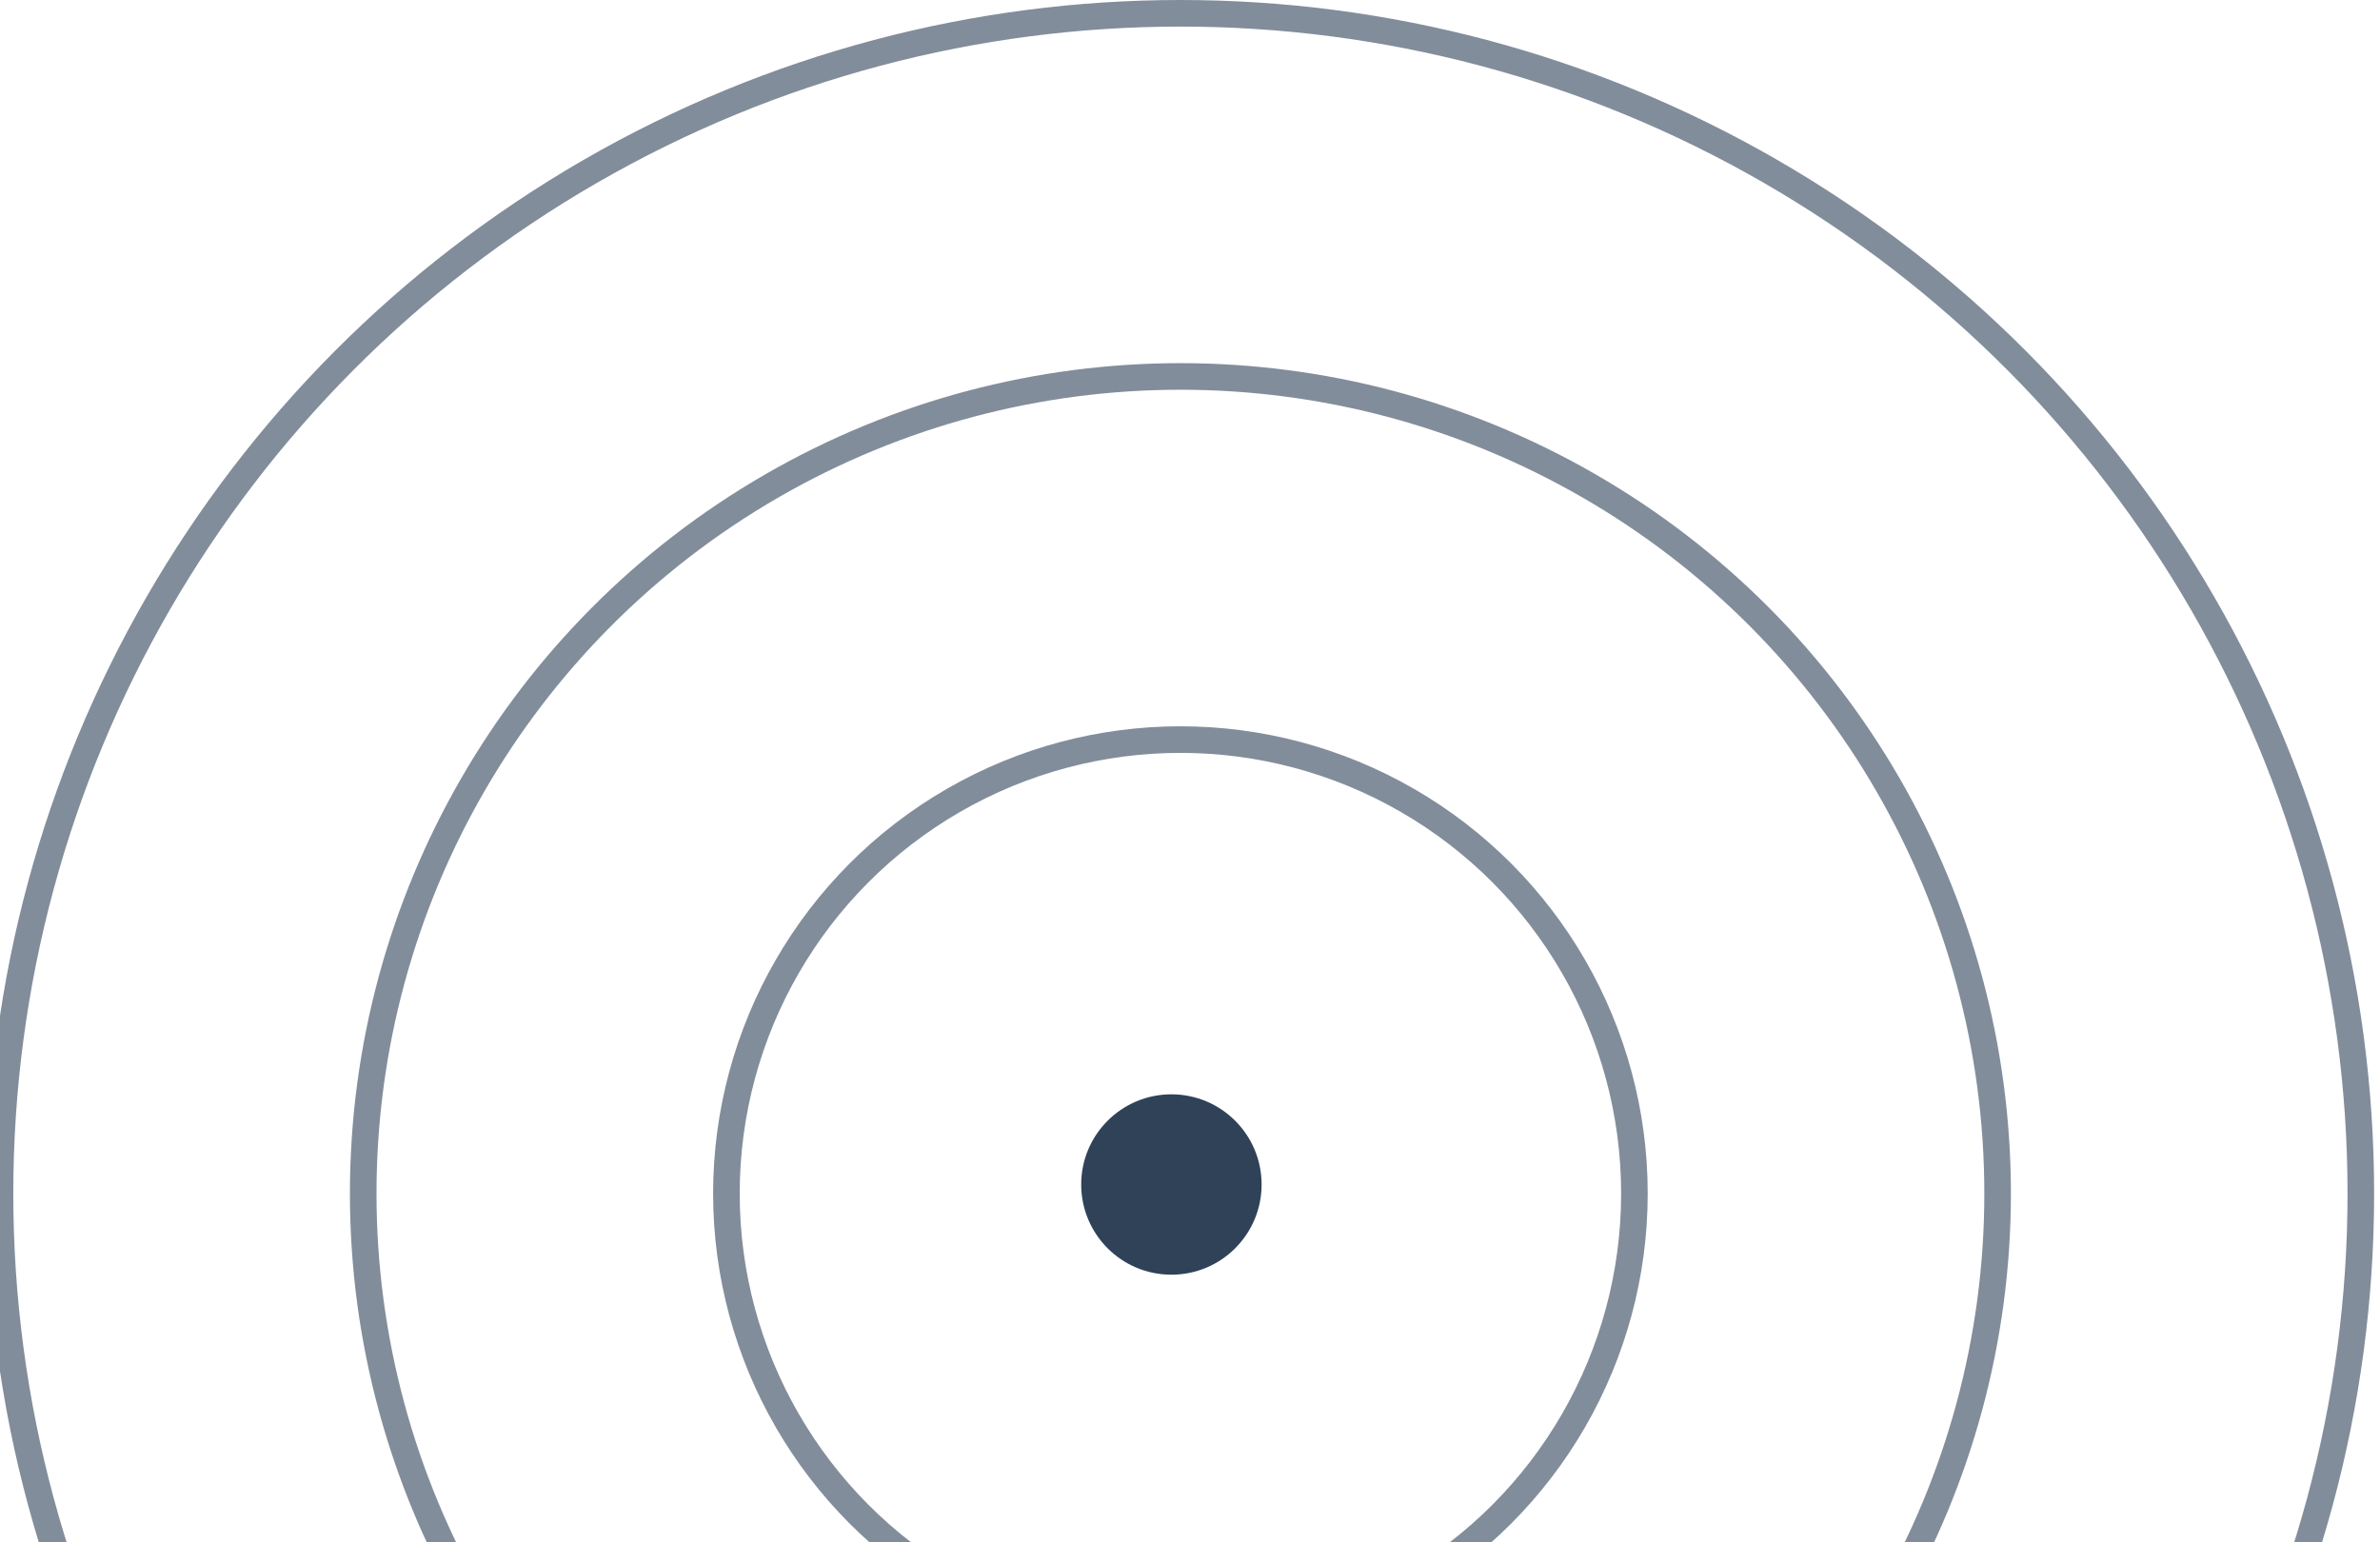
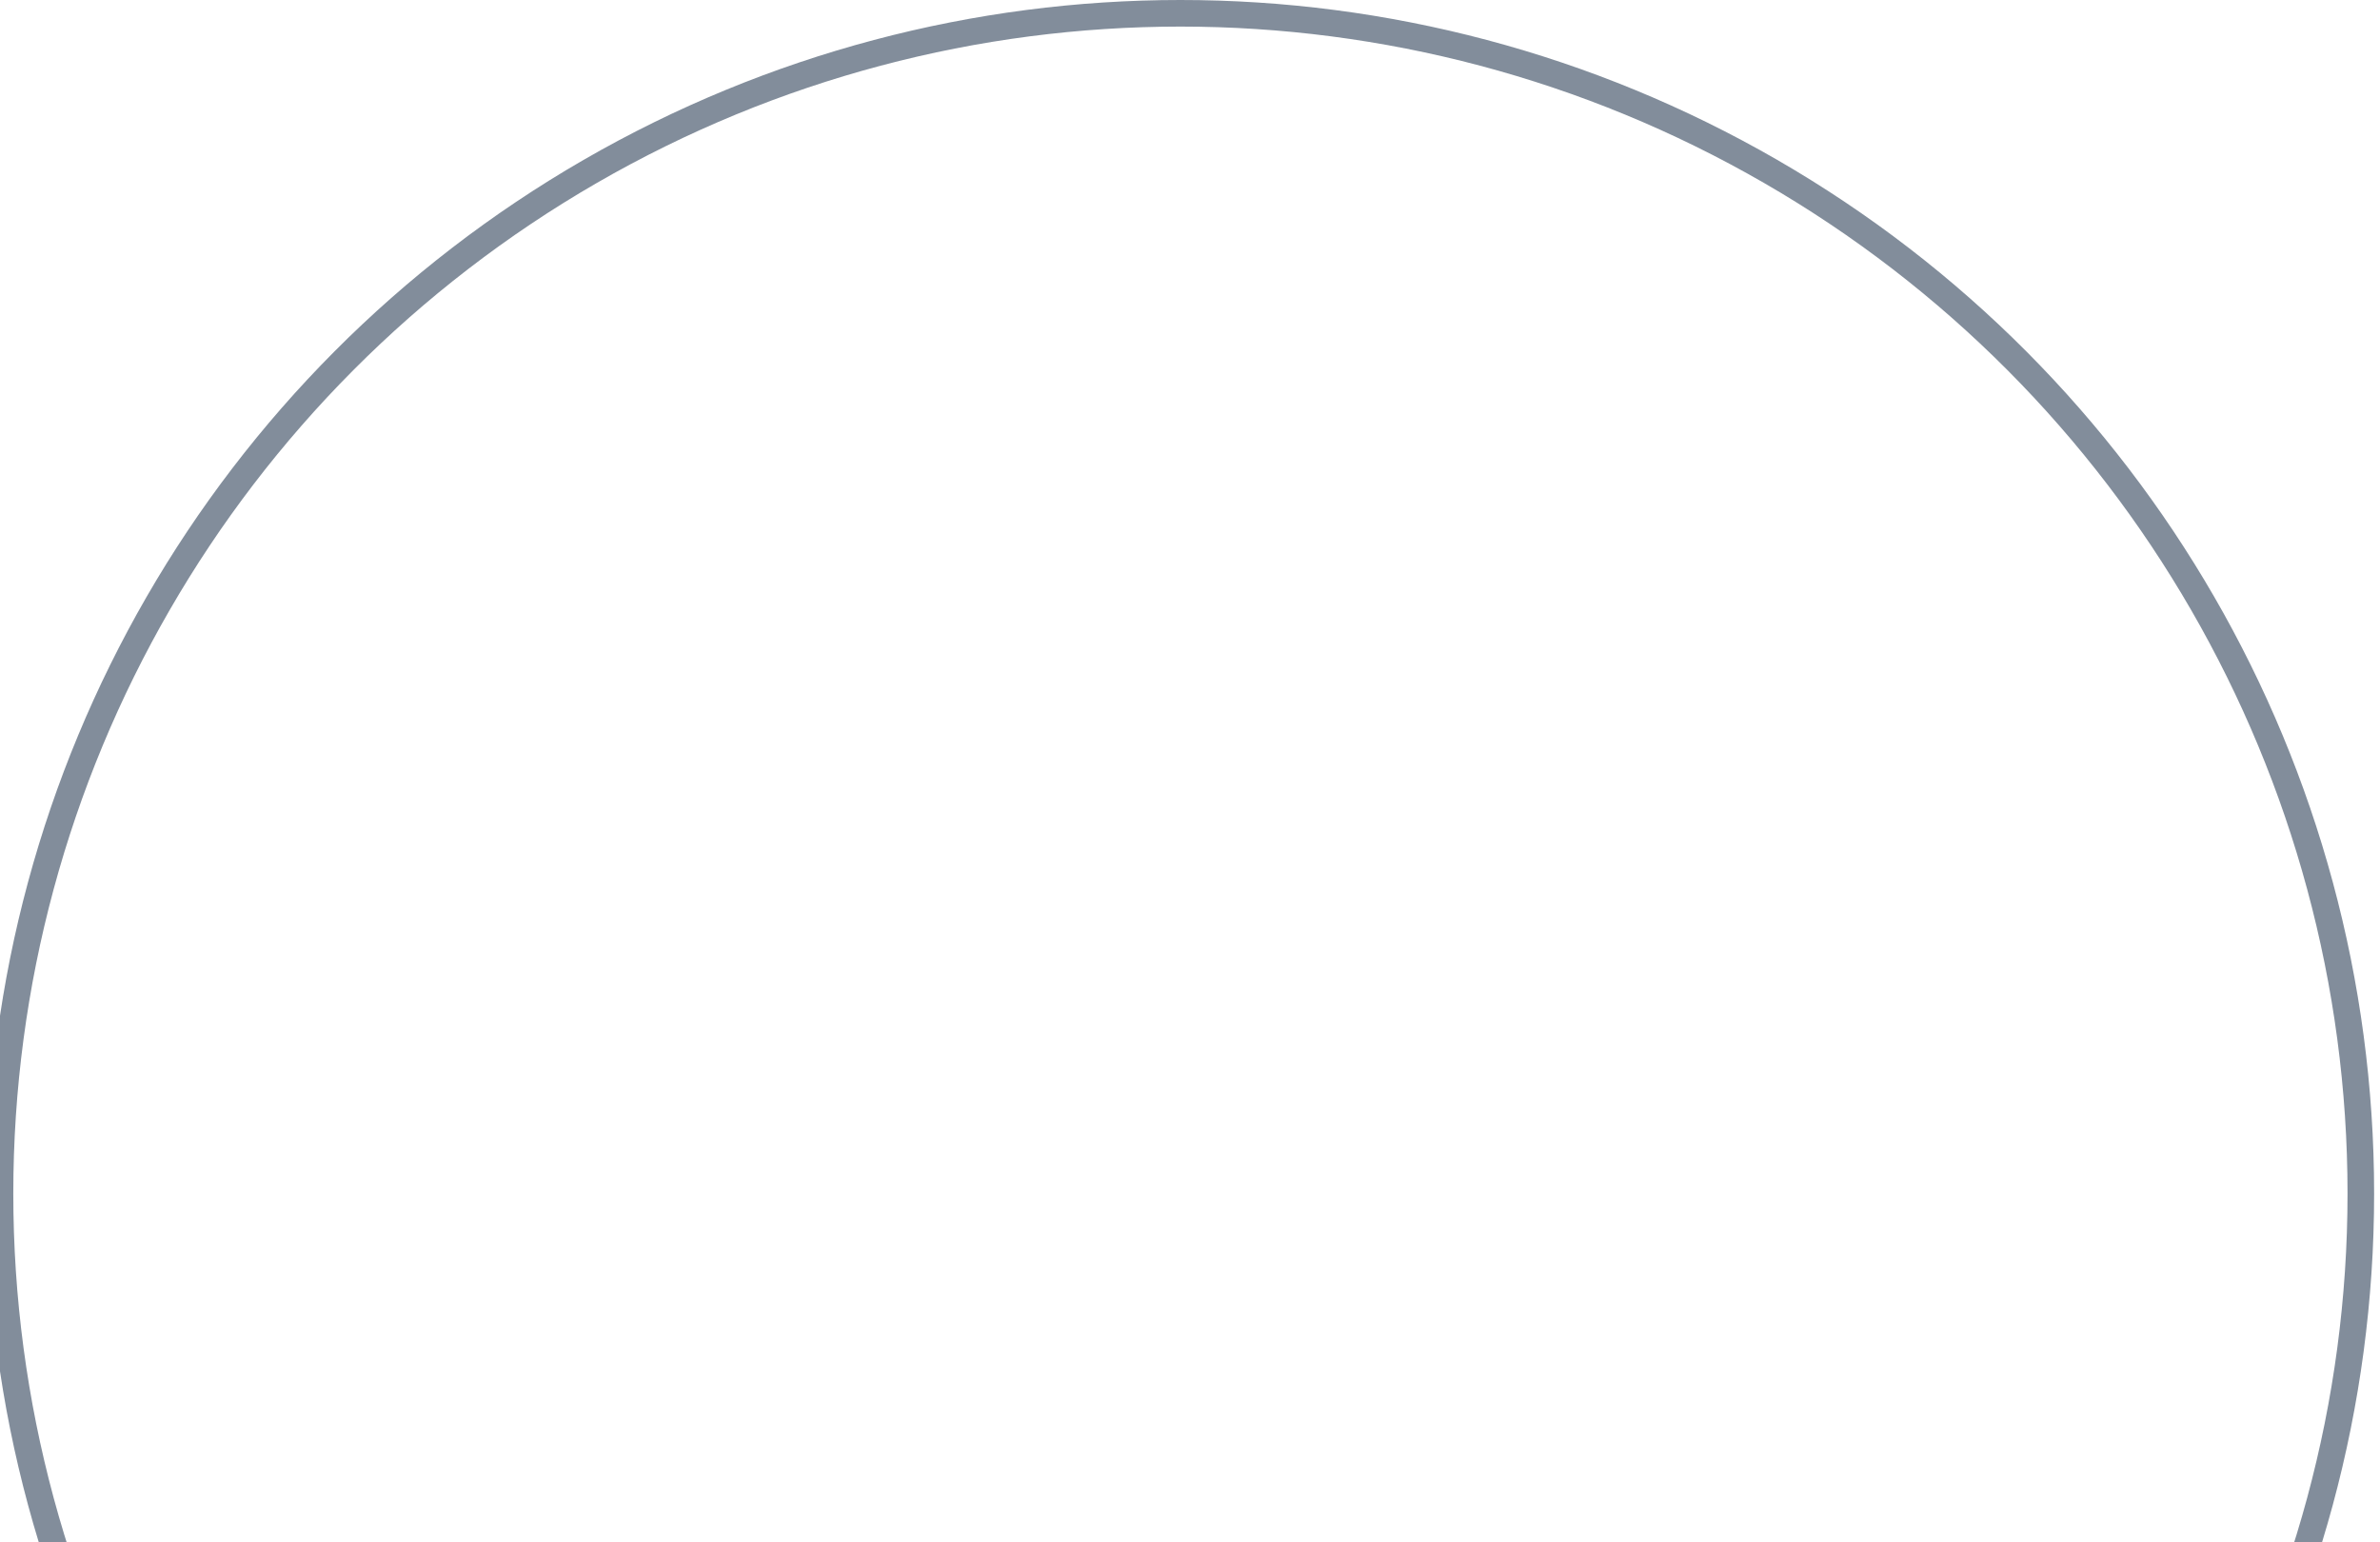
<svg xmlns="http://www.w3.org/2000/svg" width="179" height="116" viewBox="0 0 179 116" fill="none">
-   <circle cx="88.779" cy="89.779" r="34.146" stroke="#304258" stroke-opacity="0.6" stroke-width="2" />
-   <circle cx="88.101" cy="89.101" r="6.784" fill="#304258" />
-   <circle cx="88.779" cy="89.779" r="61.462" stroke="#304258" stroke-opacity="0.6" stroke-width="2" />
  <circle cx="88.779" cy="89.779" r="88.779" stroke="#304258" stroke-opacity="0.6" stroke-width="2" />
</svg>